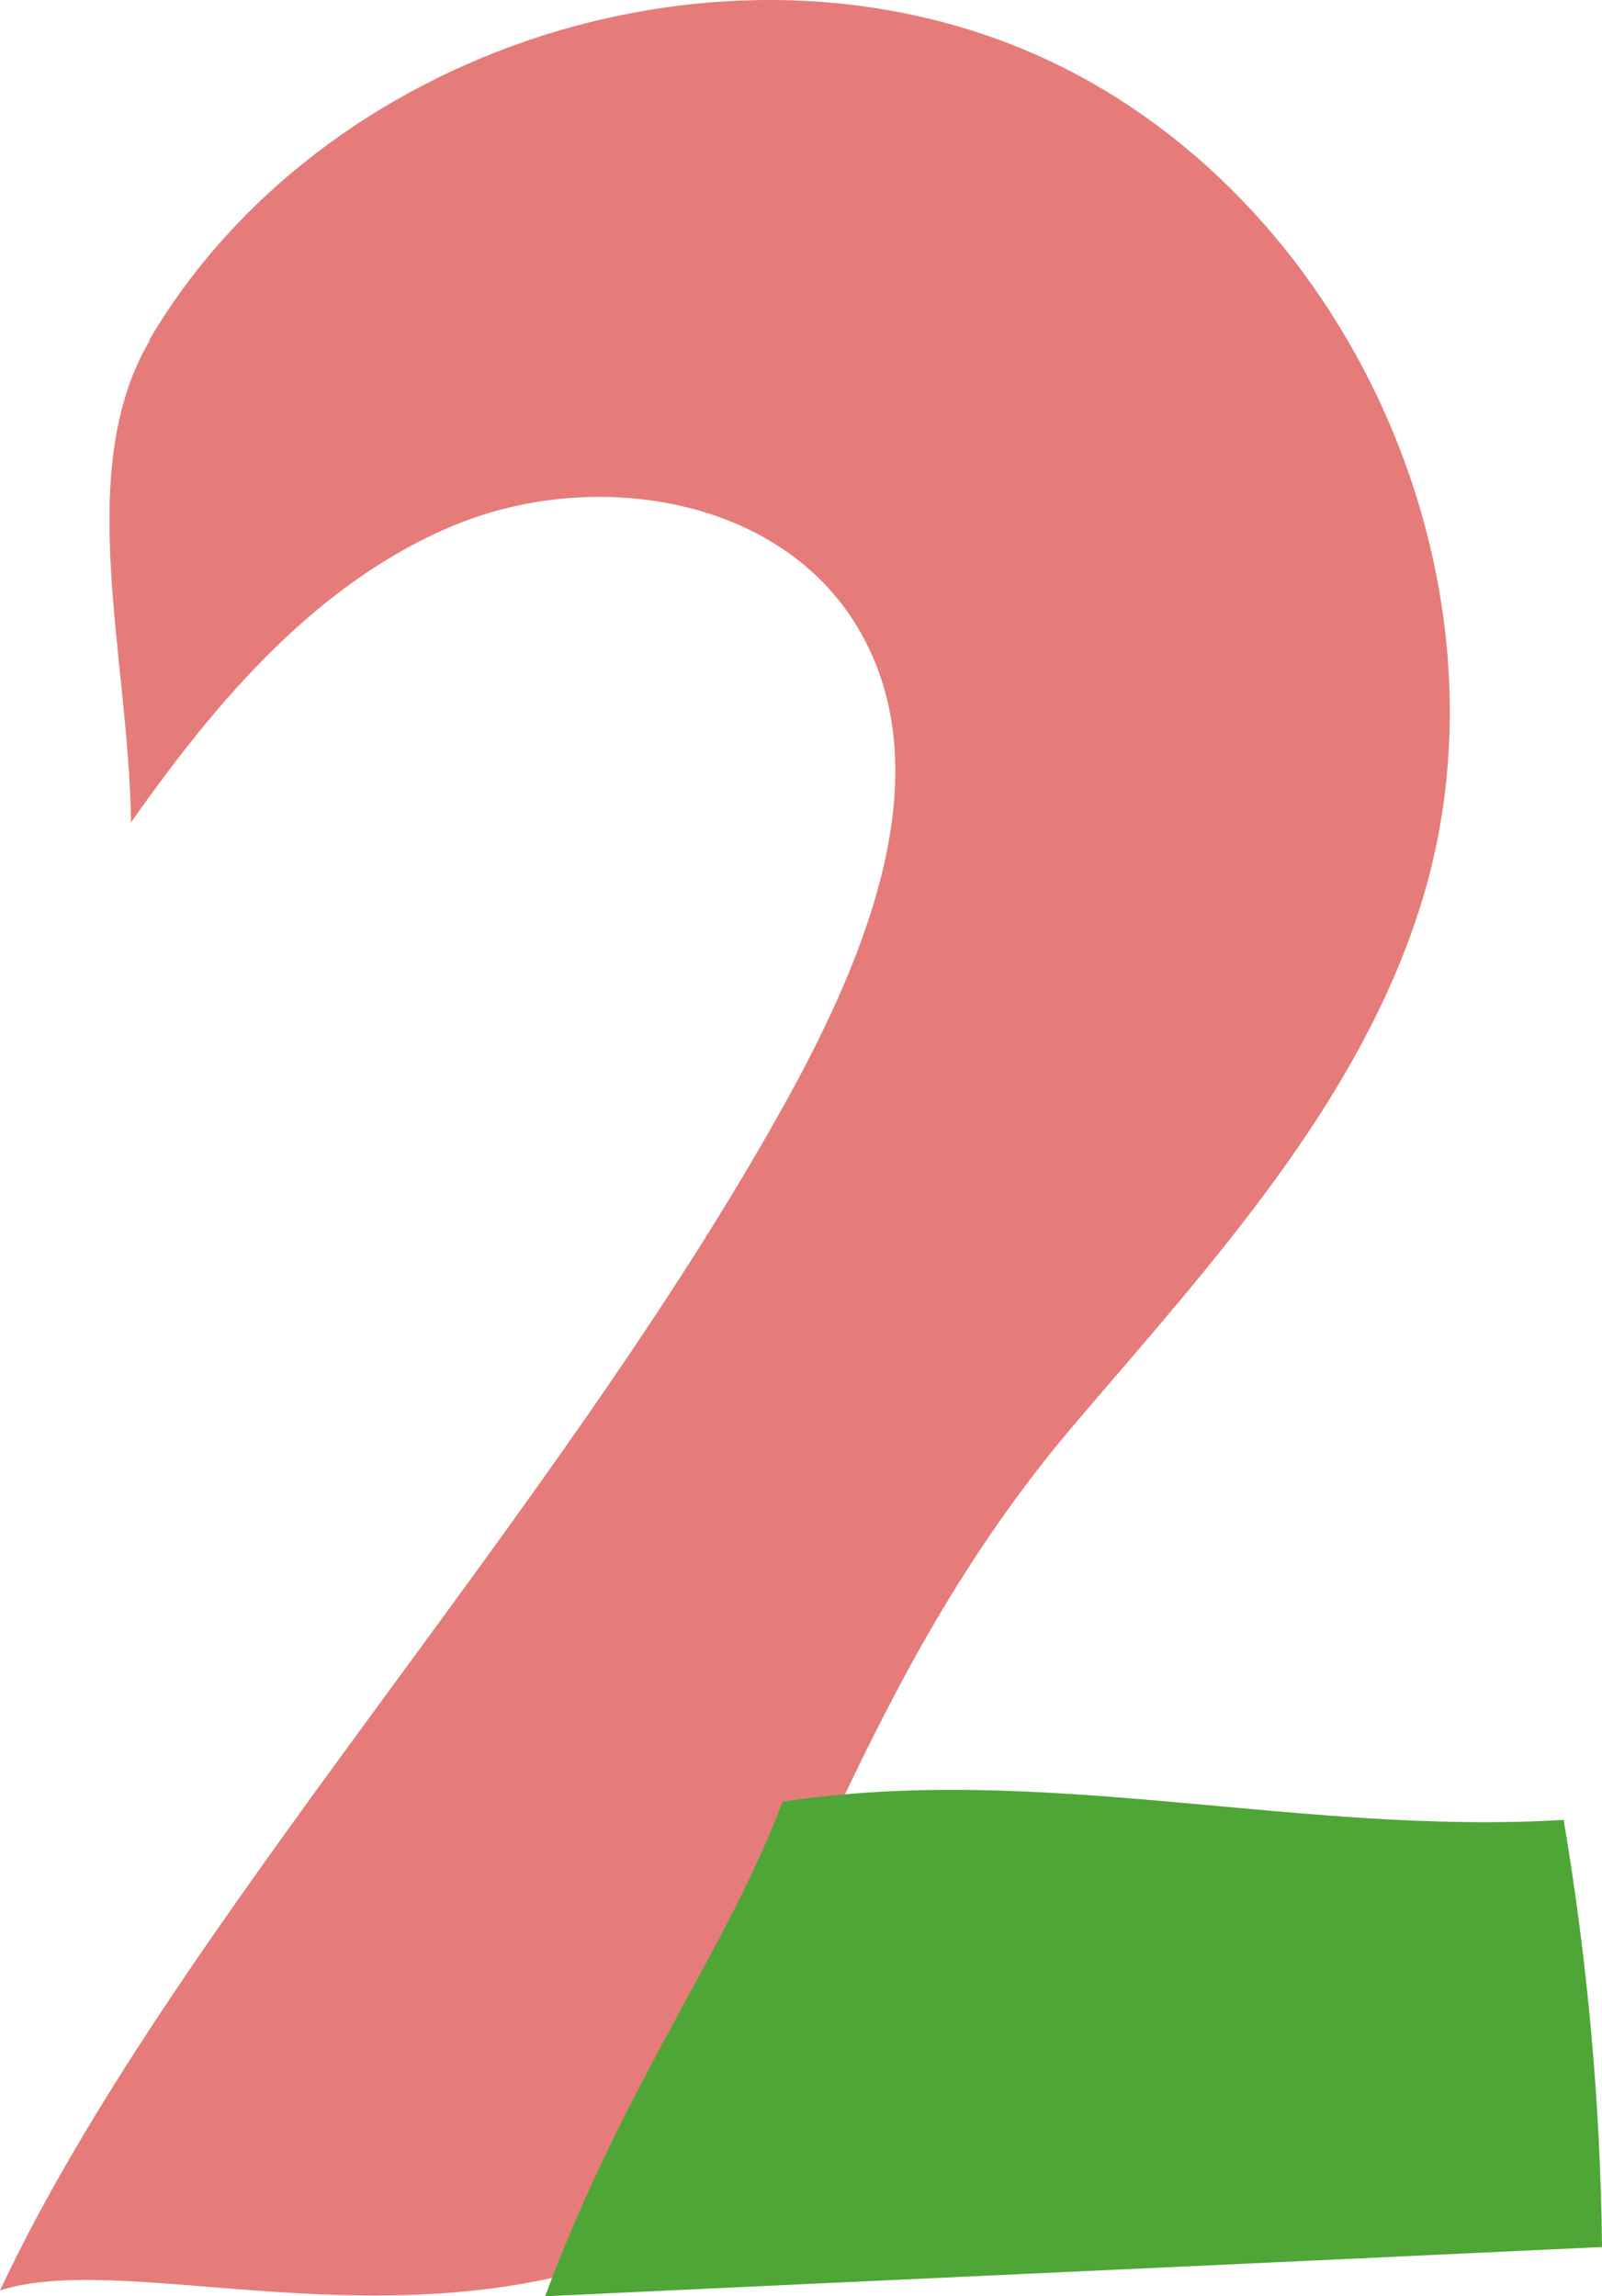
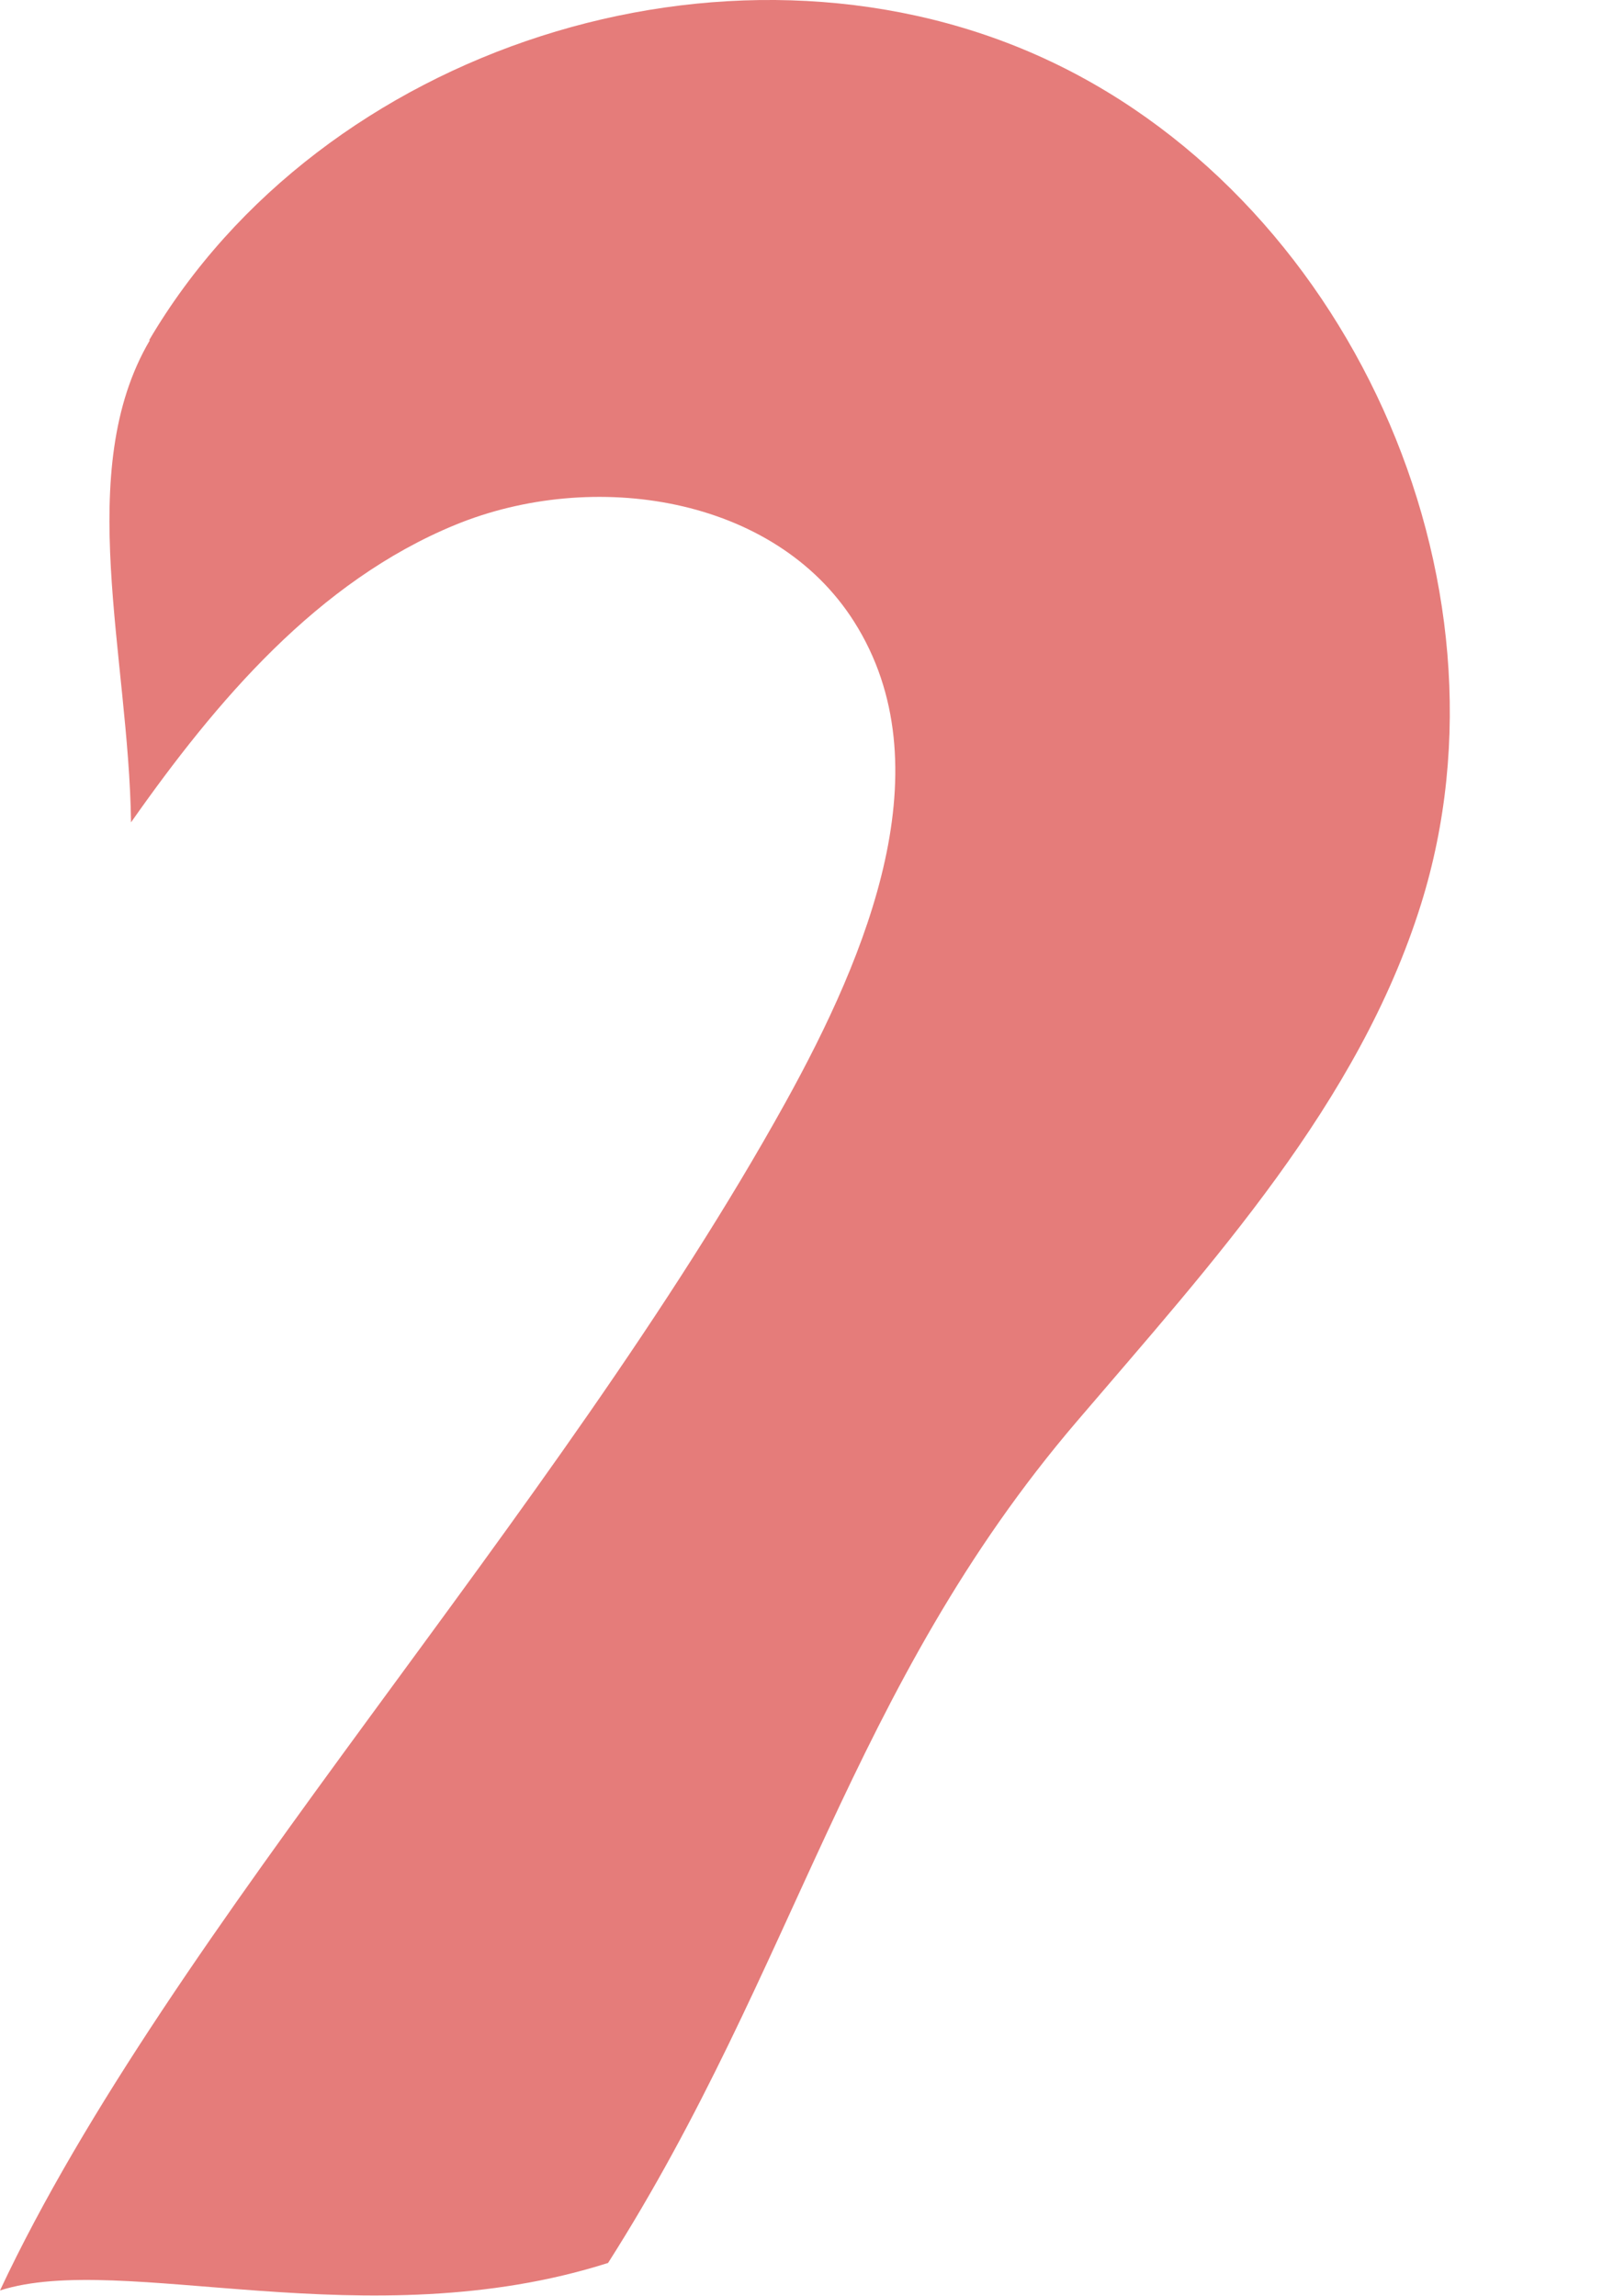
<svg xmlns="http://www.w3.org/2000/svg" id="_レイヤー_2" data-name="レイヤー 2" viewBox="0 0 22.13 31.72">
  <defs>
    <style>
      .cls-1 {
        fill: #4da635;
      }

      .cls-2 {
        fill: #e57c7a;
      }
    </style>
  </defs>
  <g id="_制作レイヤー" data-name="制作レイヤー">
    <g>
      <path class="cls-2" d="M2.06,4.7C4.44.65,10.03-1.14,14.32.76s6.71,7.25,5.31,11.73c-.86,2.75-2.88,4.95-4.75,7.14-3.14,3.67-3.89,7.56-6.48,11.63-3.33,1.06-6.71-.16-8.4.38,2.34-4.99,7.67-10.67,10.85-16.41,1.14-2.06,2.21-4.65.95-6.64-1.1-1.74-3.61-2.12-5.51-1.34s-3.3,2.43-4.48,4.11c-.03-2.3-.8-4.86.26-6.66Z" />
-       <path class="cls-1" d="M10.81,24.89c-.76,2.03-2.17,3.86-3.28,6.83,4.87-.23,9.73-.45,14.6-.68-.02-1.98-.2-3.95-.53-5.9-3.64.22-7.2-.8-10.79-.25Z" />
    </g>
  </g>
</svg>